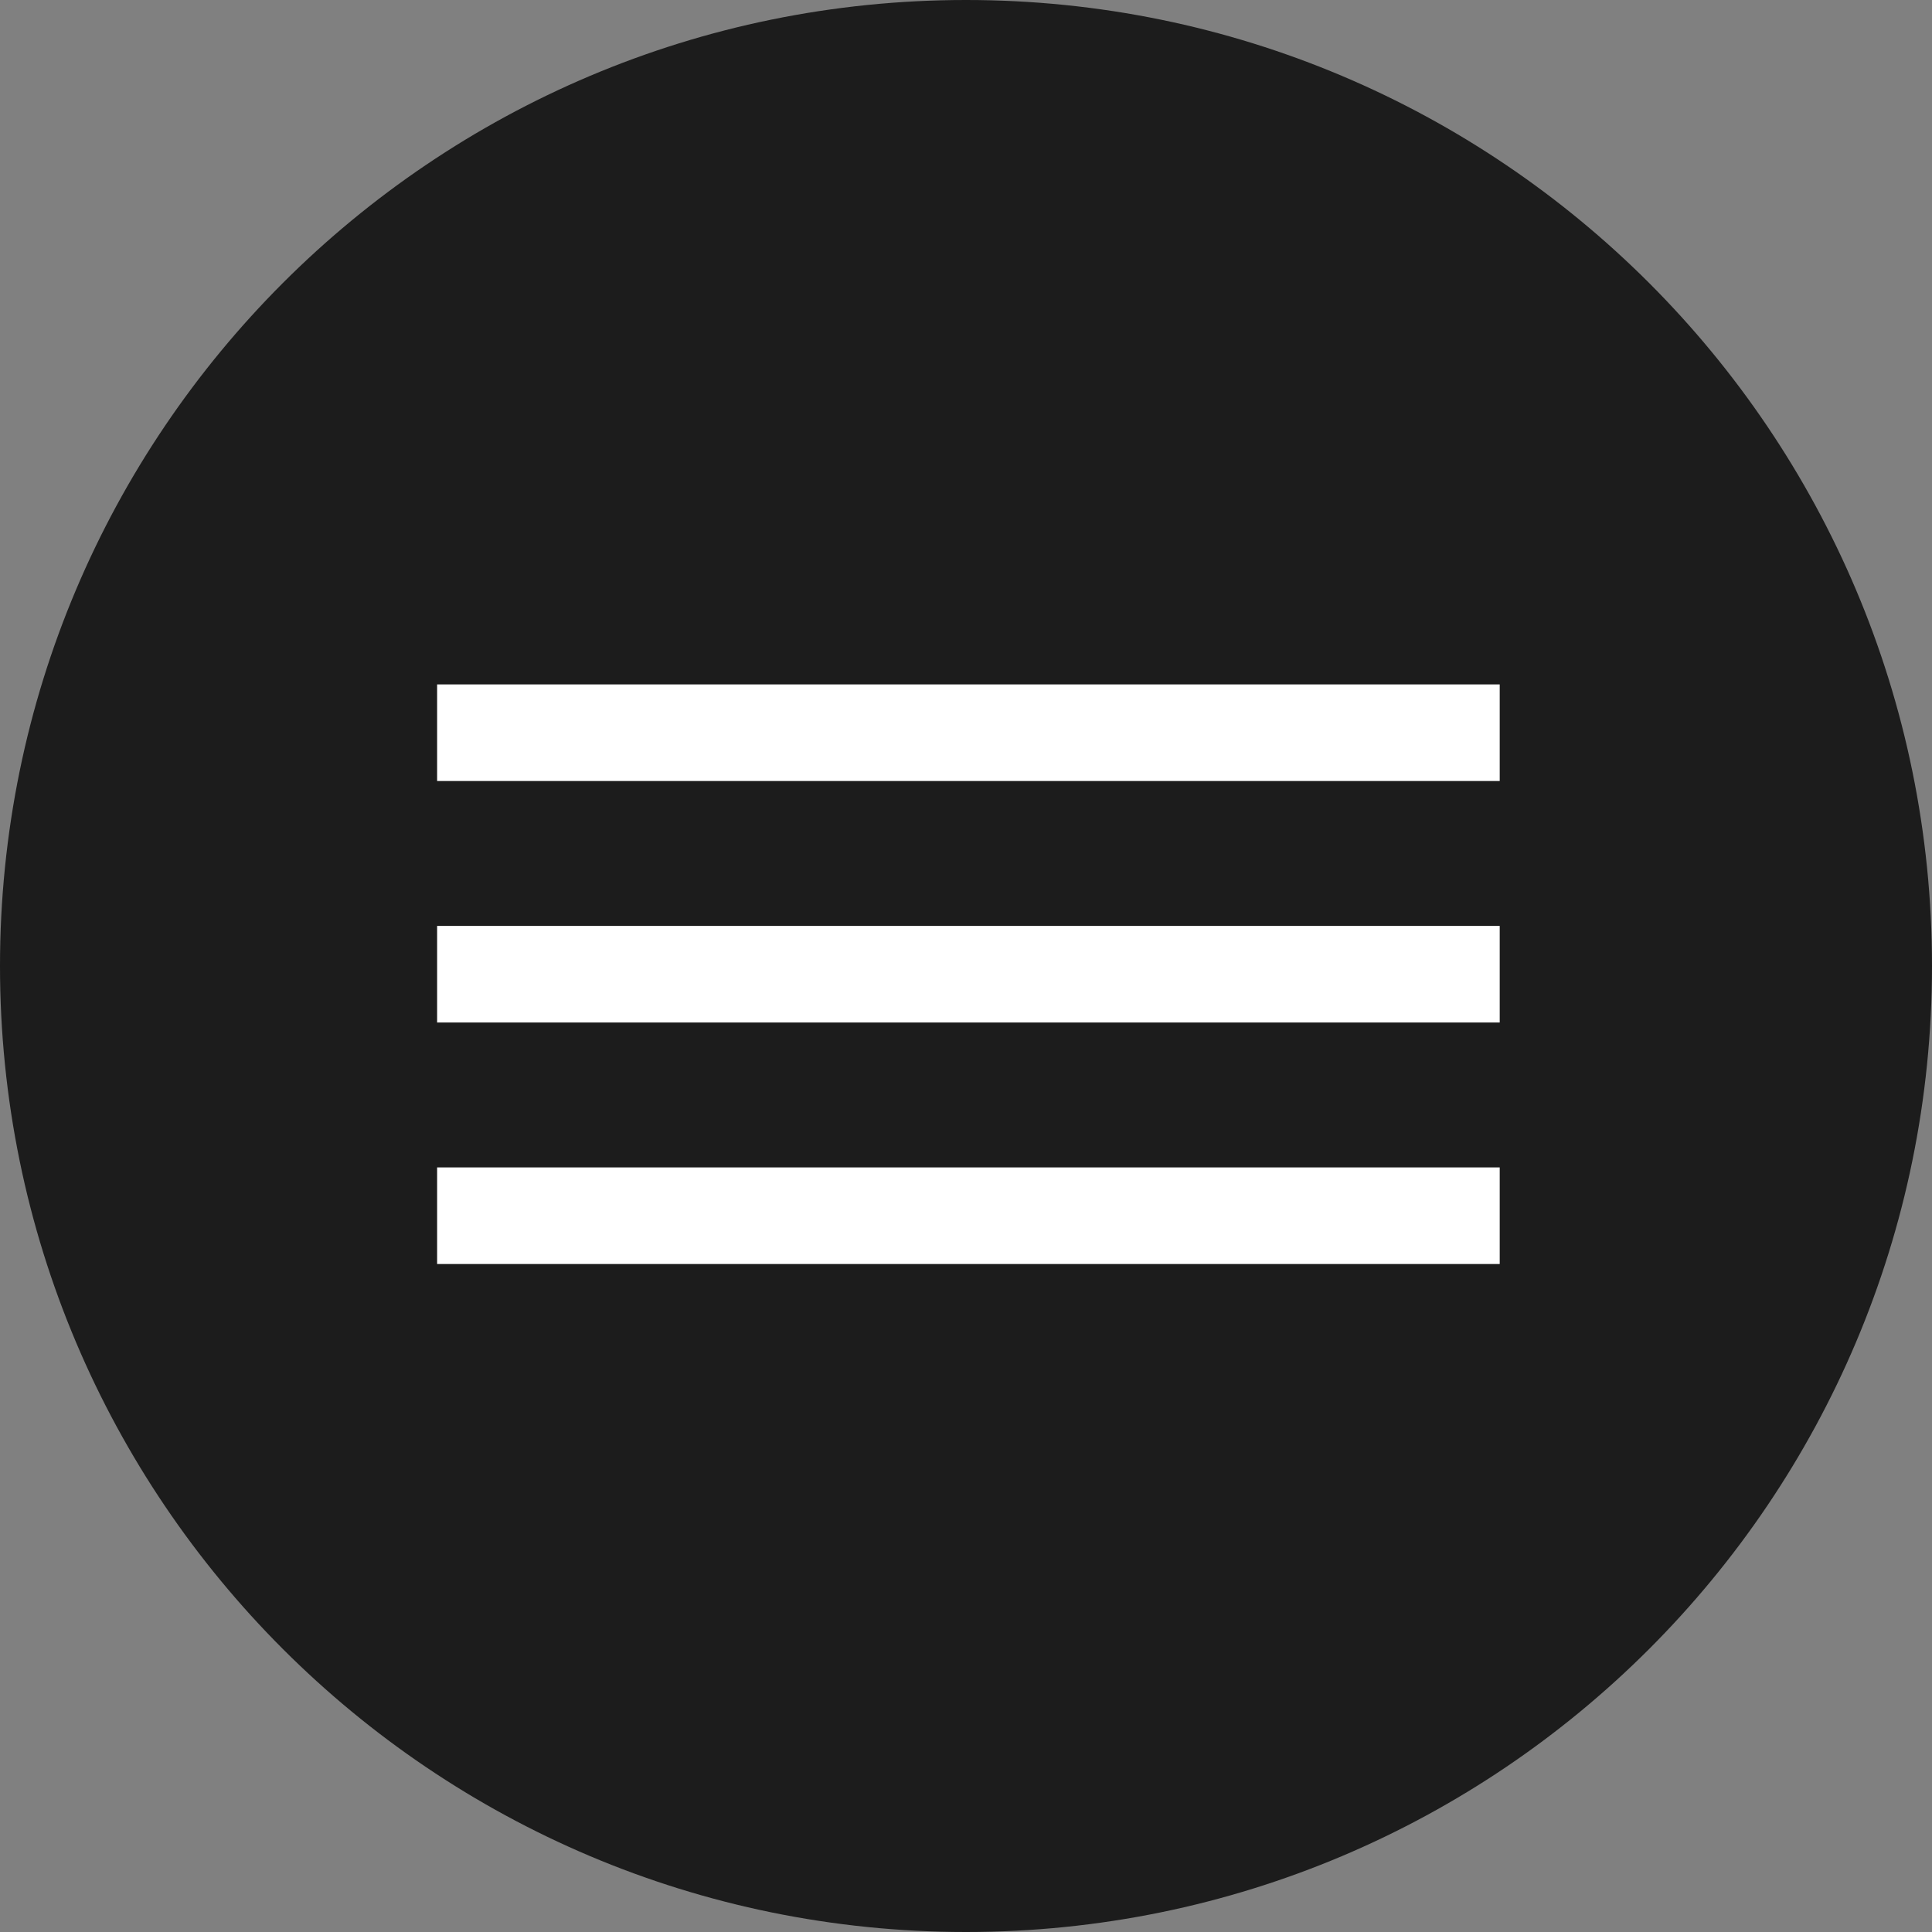
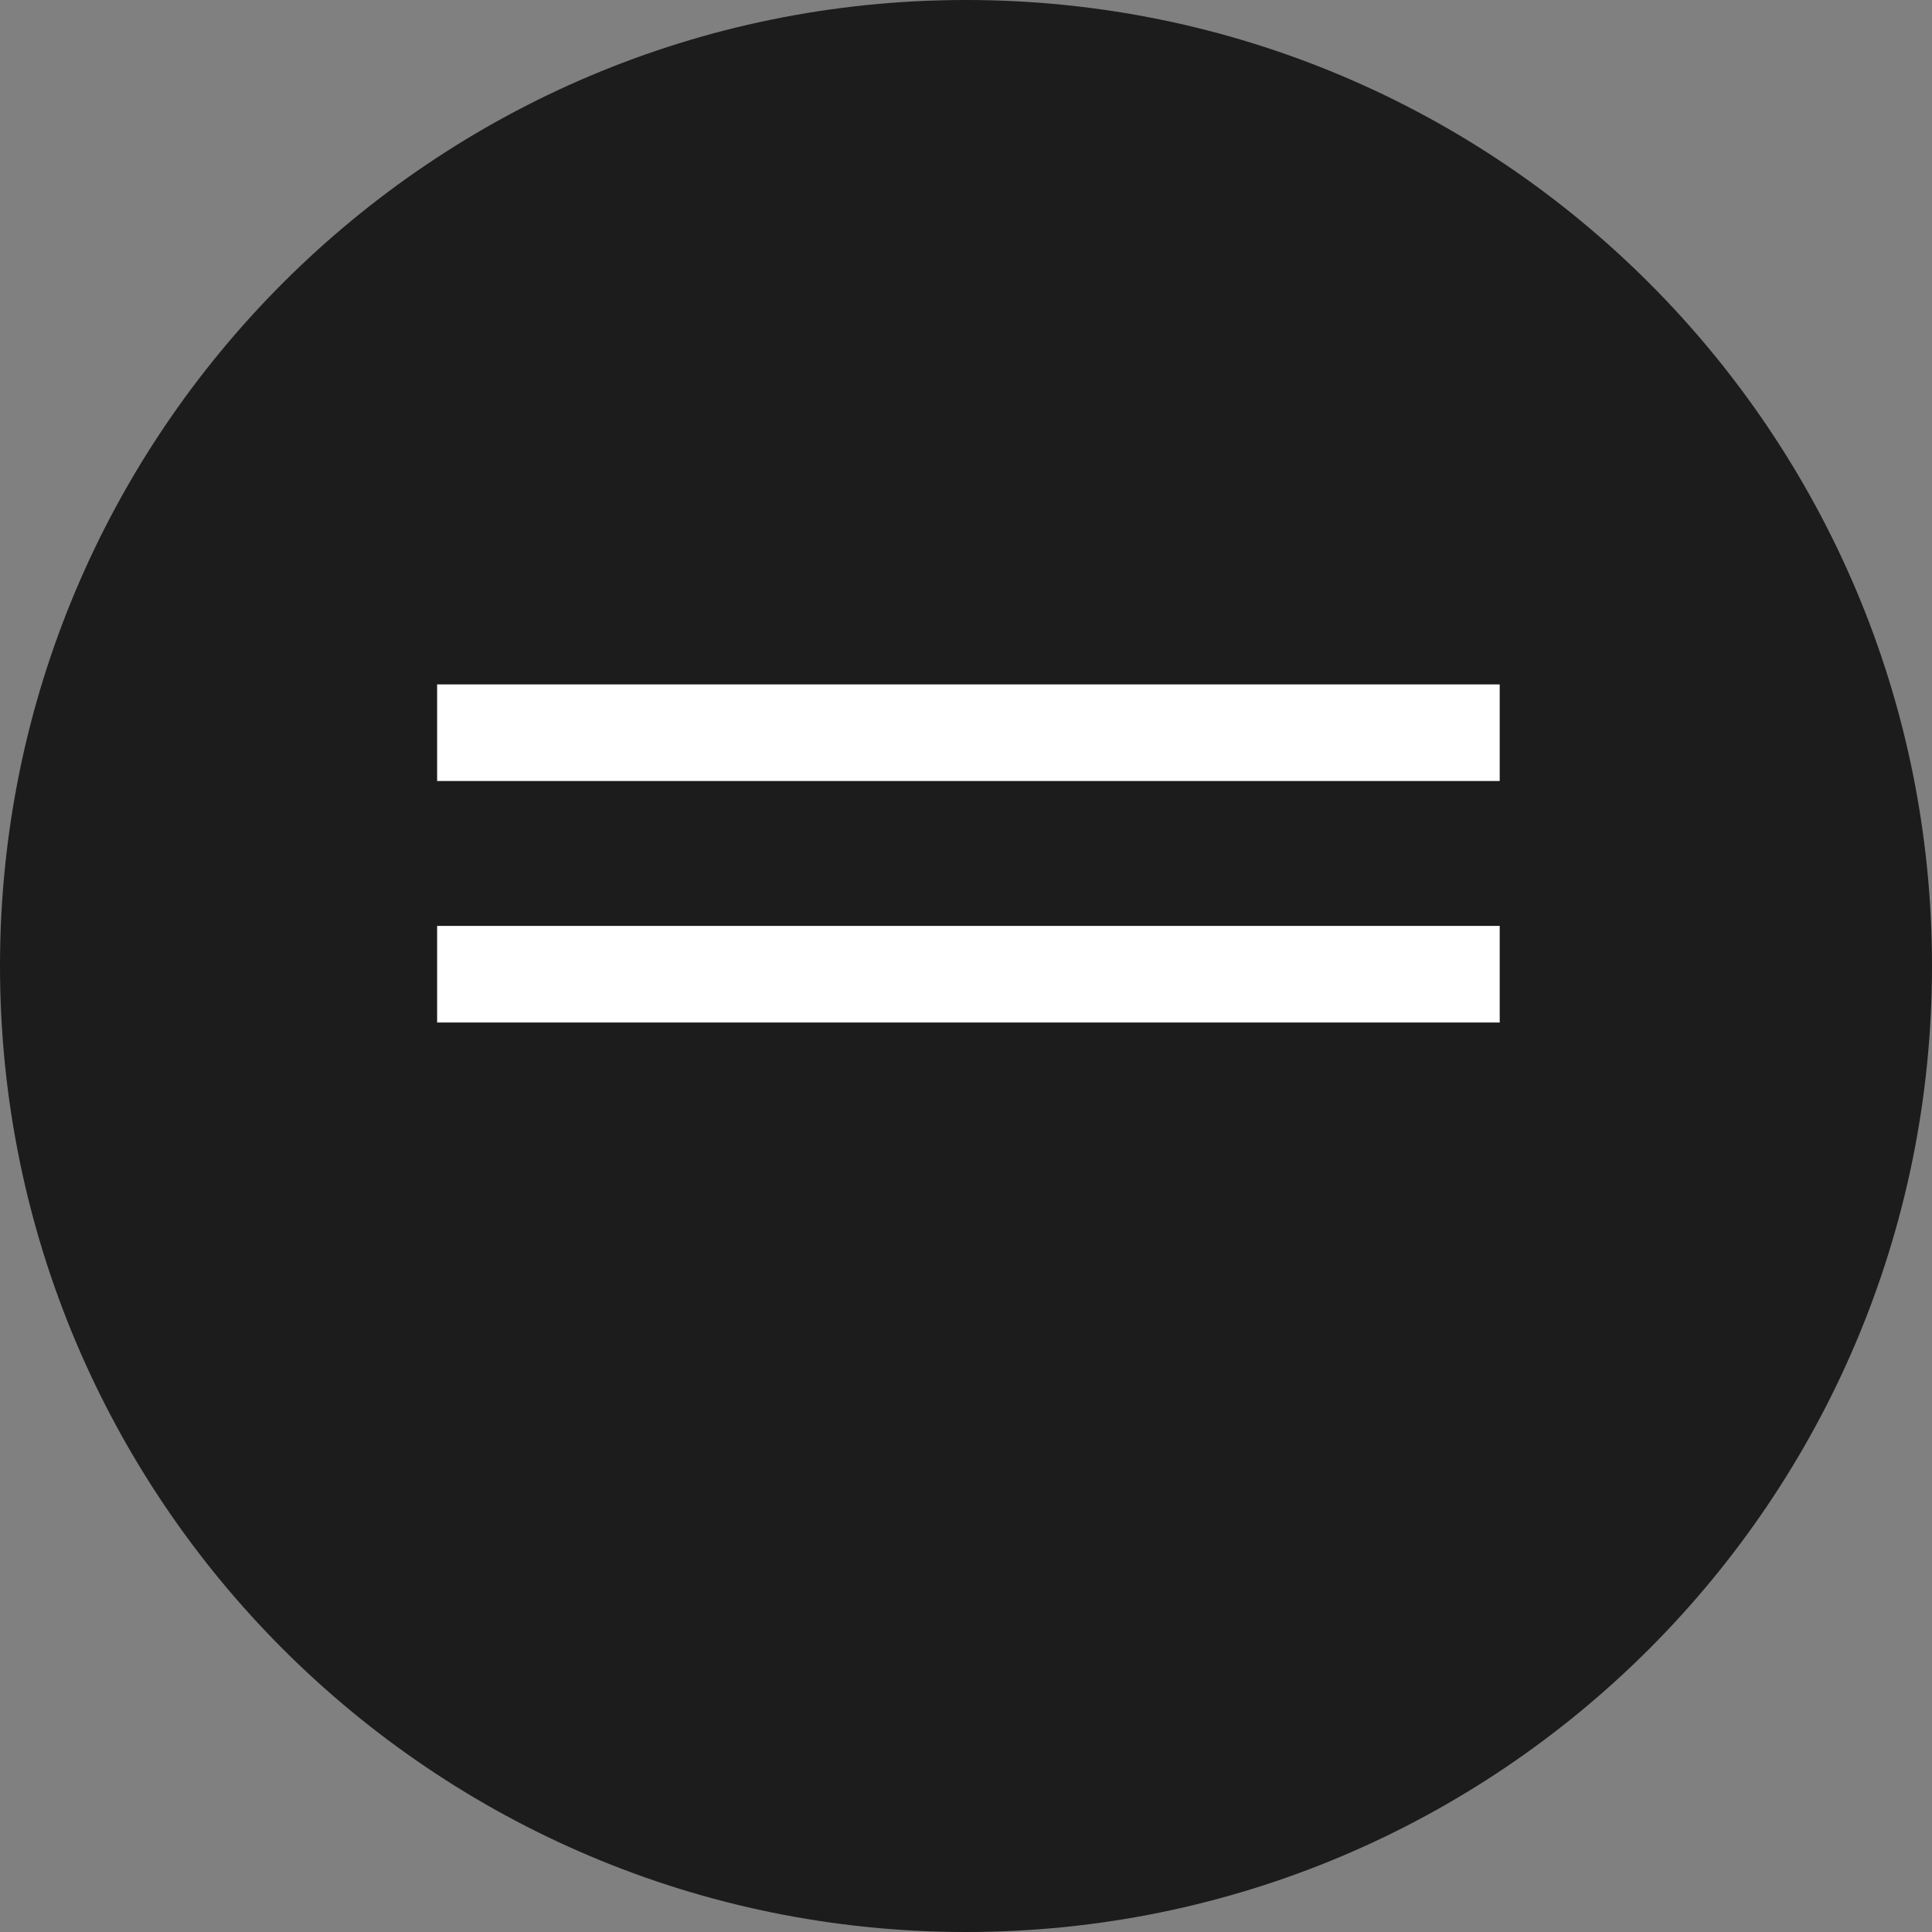
<svg xmlns="http://www.w3.org/2000/svg" width="40" height="40" viewBox="0 0 40 40">
  <rect x="0" y="0" width="40" height="40" fill="#808080" stroke="none" />
  <g>
    <g>
      <path fill="#1c1c1c" d="M20 40c11.046 0 20-8.954 20-20S31.046 0 20 0 0 8.954 0 20s8.954 20 20 20z" />
    </g>
    <g>
      <path fill="#fff" d="M9.05 14.17h22v2h-22z" />
    </g>
    <g>
      <path fill="#fff" d="M9.05 19.17h22v2h-22z" />
    </g>
    <g>
-       <path fill="#fff" d="M9.05 24.17h22v2h-22z" />
-     </g>
+       </g>
  </g>
</svg>